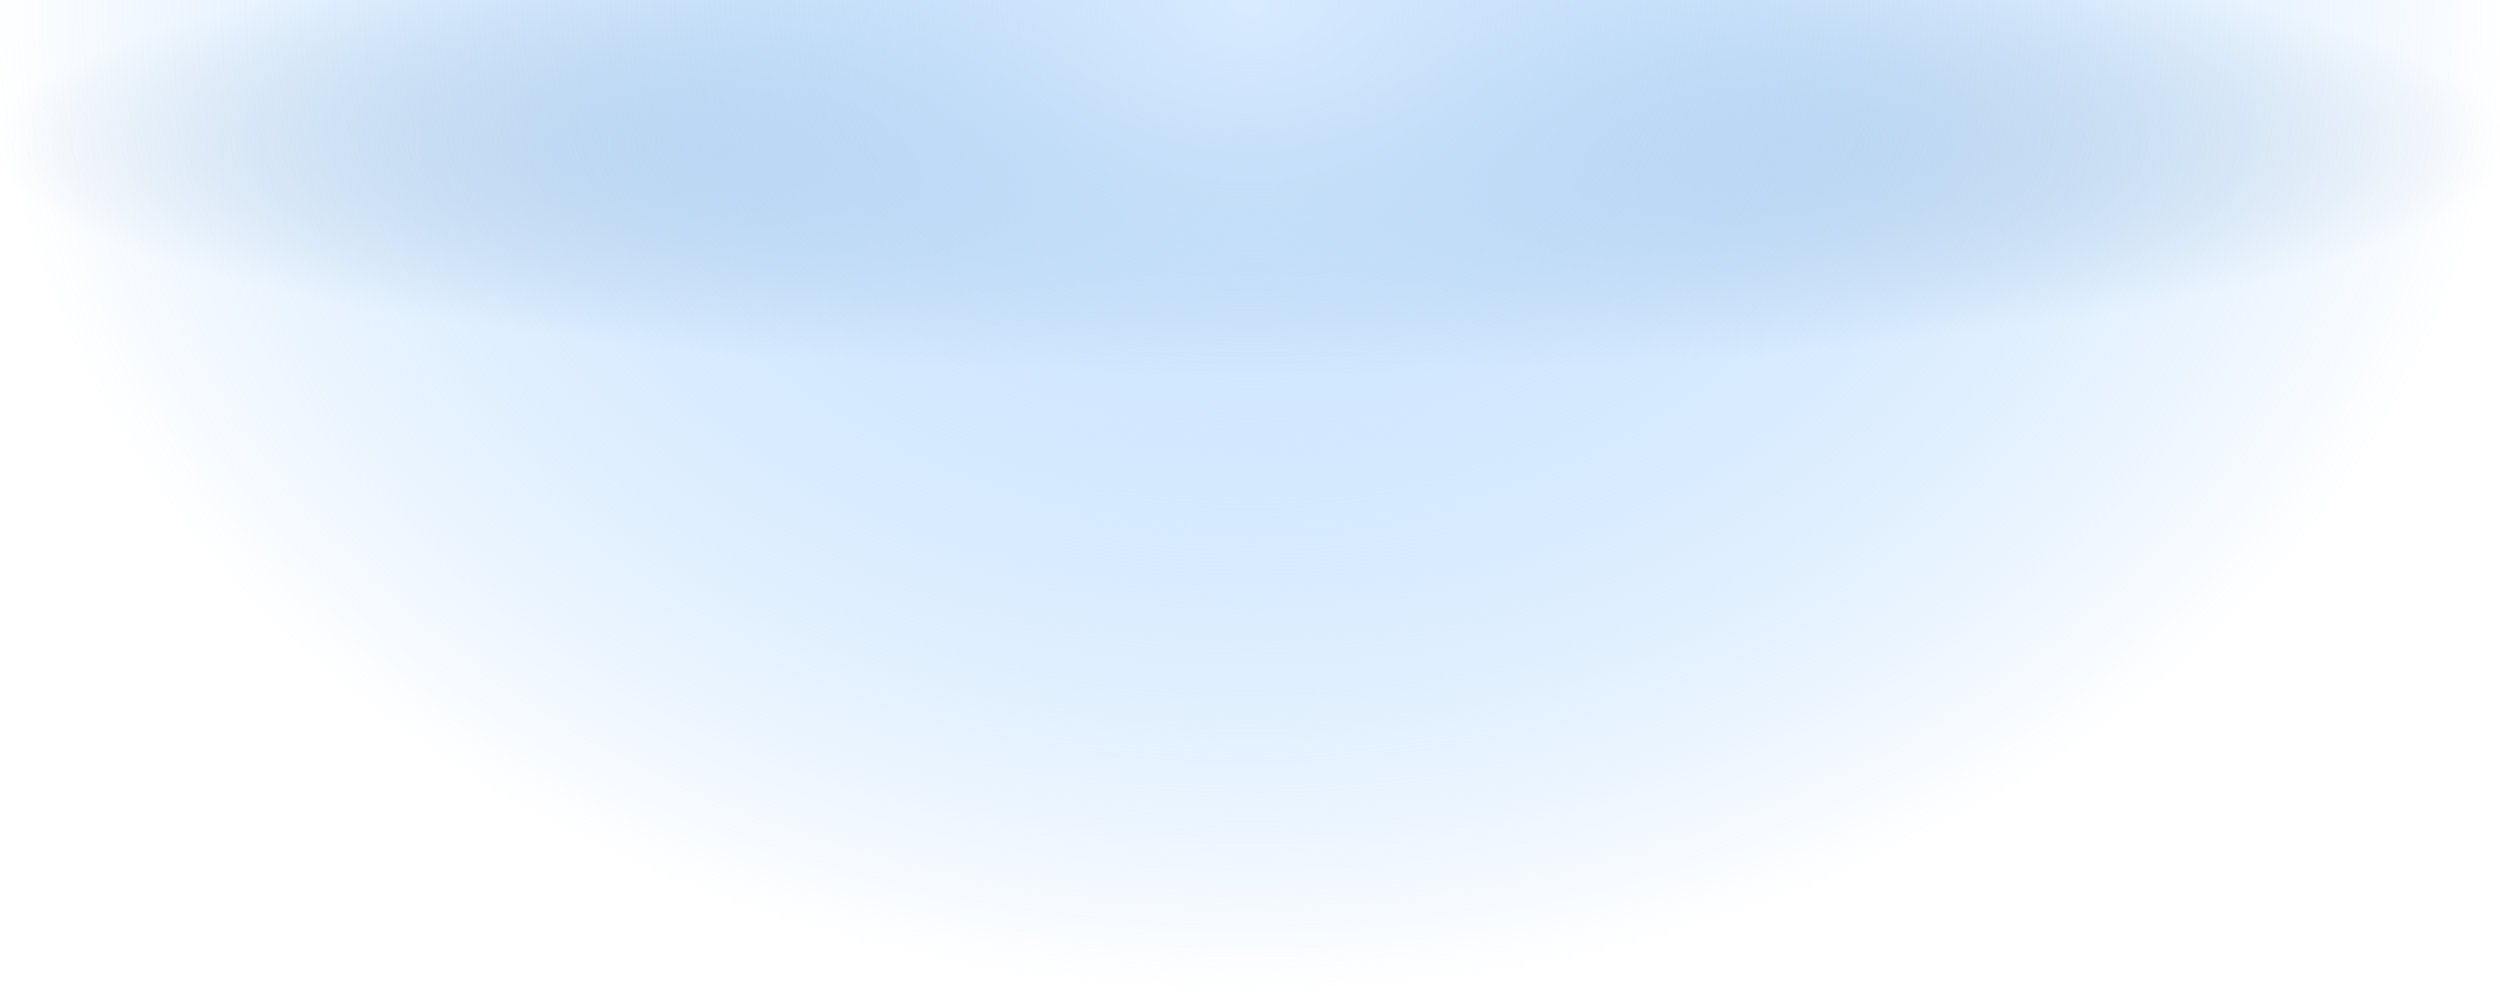
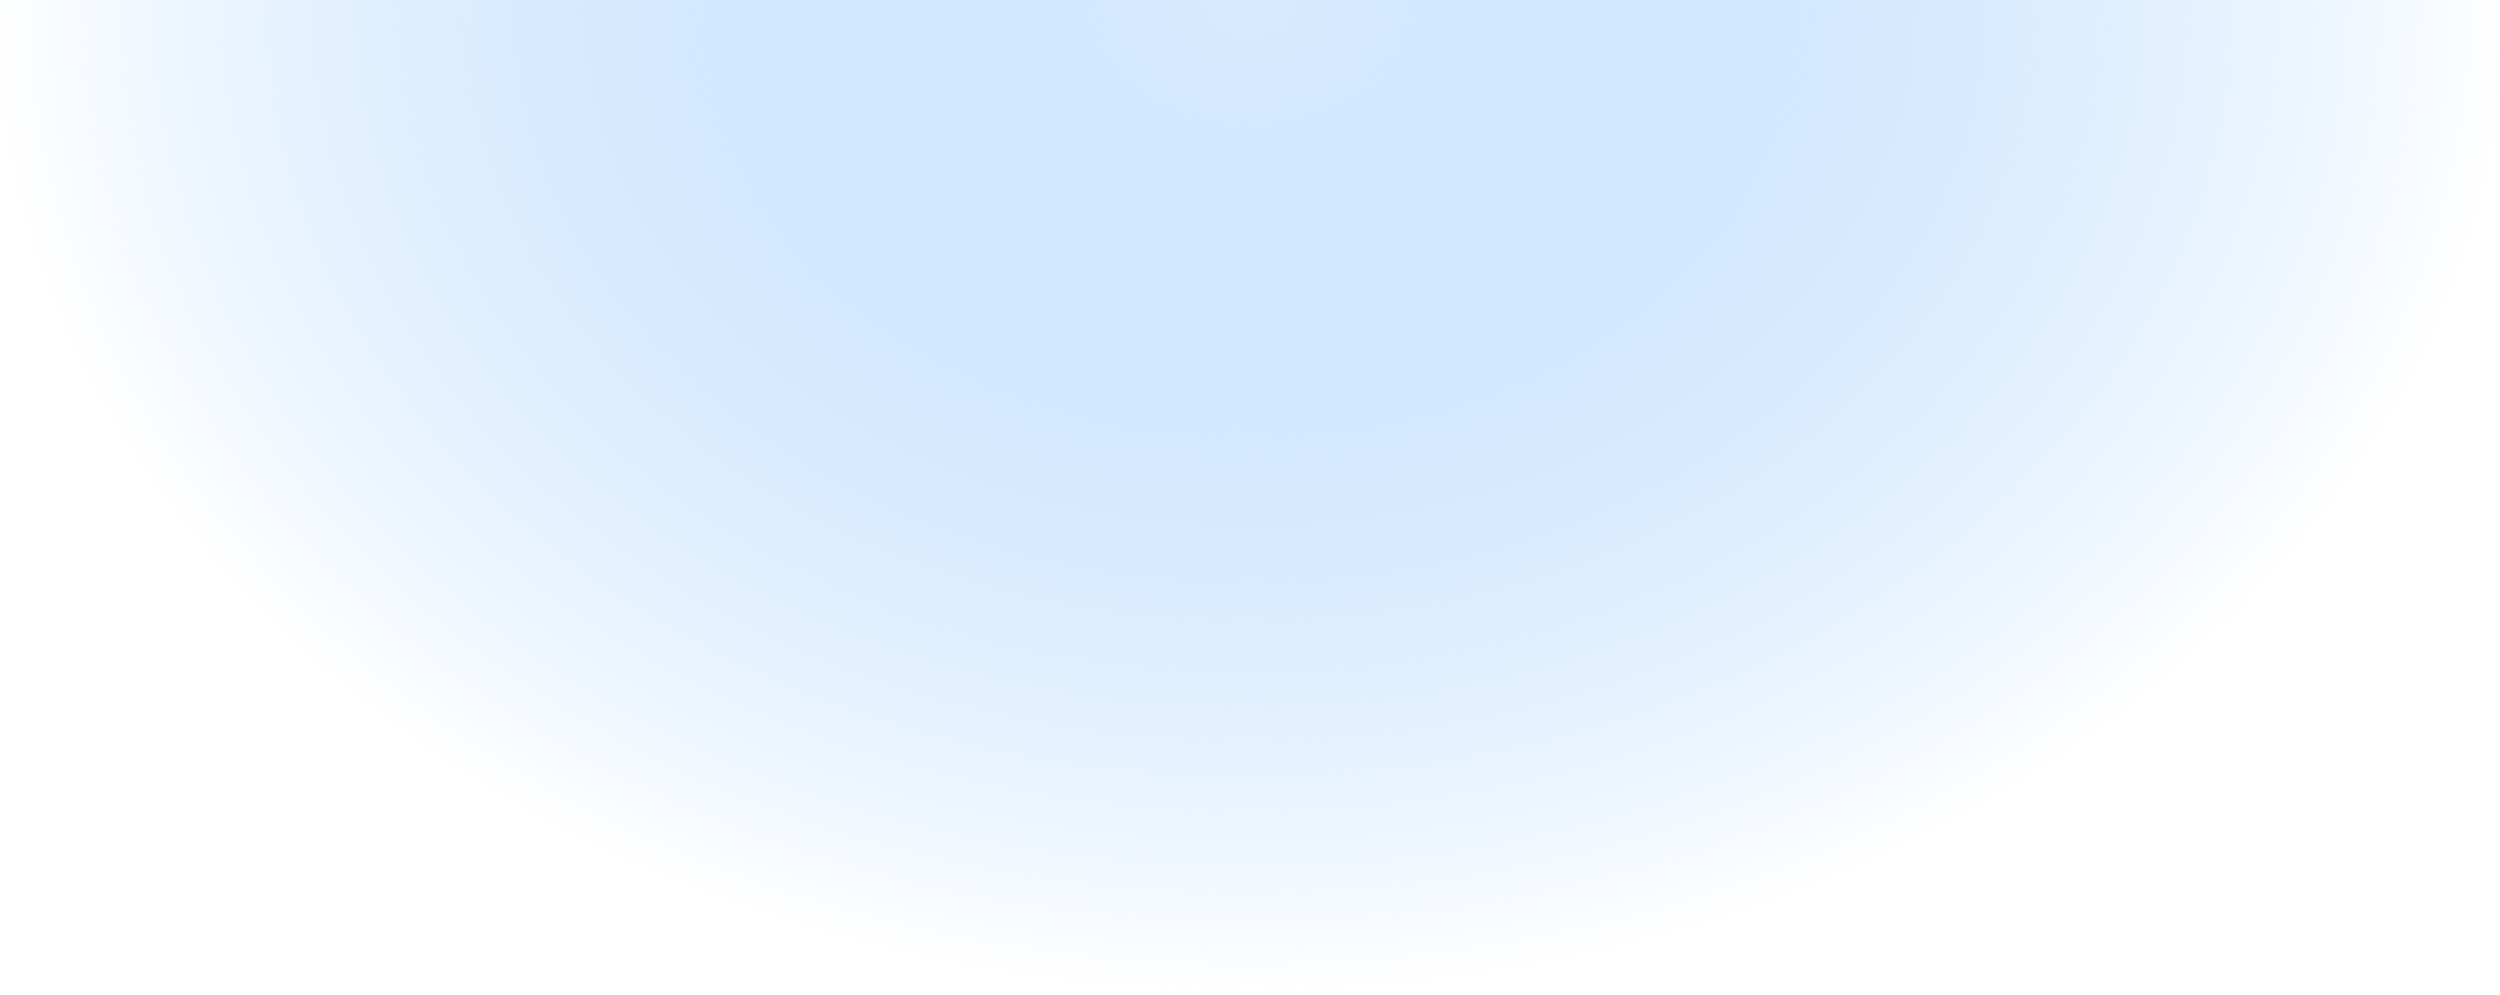
<svg xmlns="http://www.w3.org/2000/svg" width="2160" height="860" viewBox="0 0 2160 860" fill="none">
-   <path d="M0 0H2160V860H0V0Z" fill="url(#paint0_radial_1890_17170)" />
  <path d="M0 0H2160V860H0V0Z" fill="url(#paint1_radial_1890_17170)" />
  <defs>
    <radialGradient id="paint0_radial_1890_17170" cx="0" cy="0" r="1" gradientUnits="userSpaceOnUse" gradientTransform="translate(1080 124.5) rotate(90) scale(199.5 1080)">
      <stop stop-color="#B8CBDF" />
      <stop offset="1" stop-color="#8EABC8" stop-opacity="0" />
    </radialGradient>
    <radialGradient id="paint1_radial_1890_17170" cx="0" cy="0" r="1" gradientUnits="userSpaceOnUse" gradientTransform="translate(1080) rotate(90) scale(860 1080)">
      <stop stop-color="#D8EBFF" />
      <stop offset="1" stop-color="#7EBDFD" stop-opacity="0" />
    </radialGradient>
  </defs>
</svg>